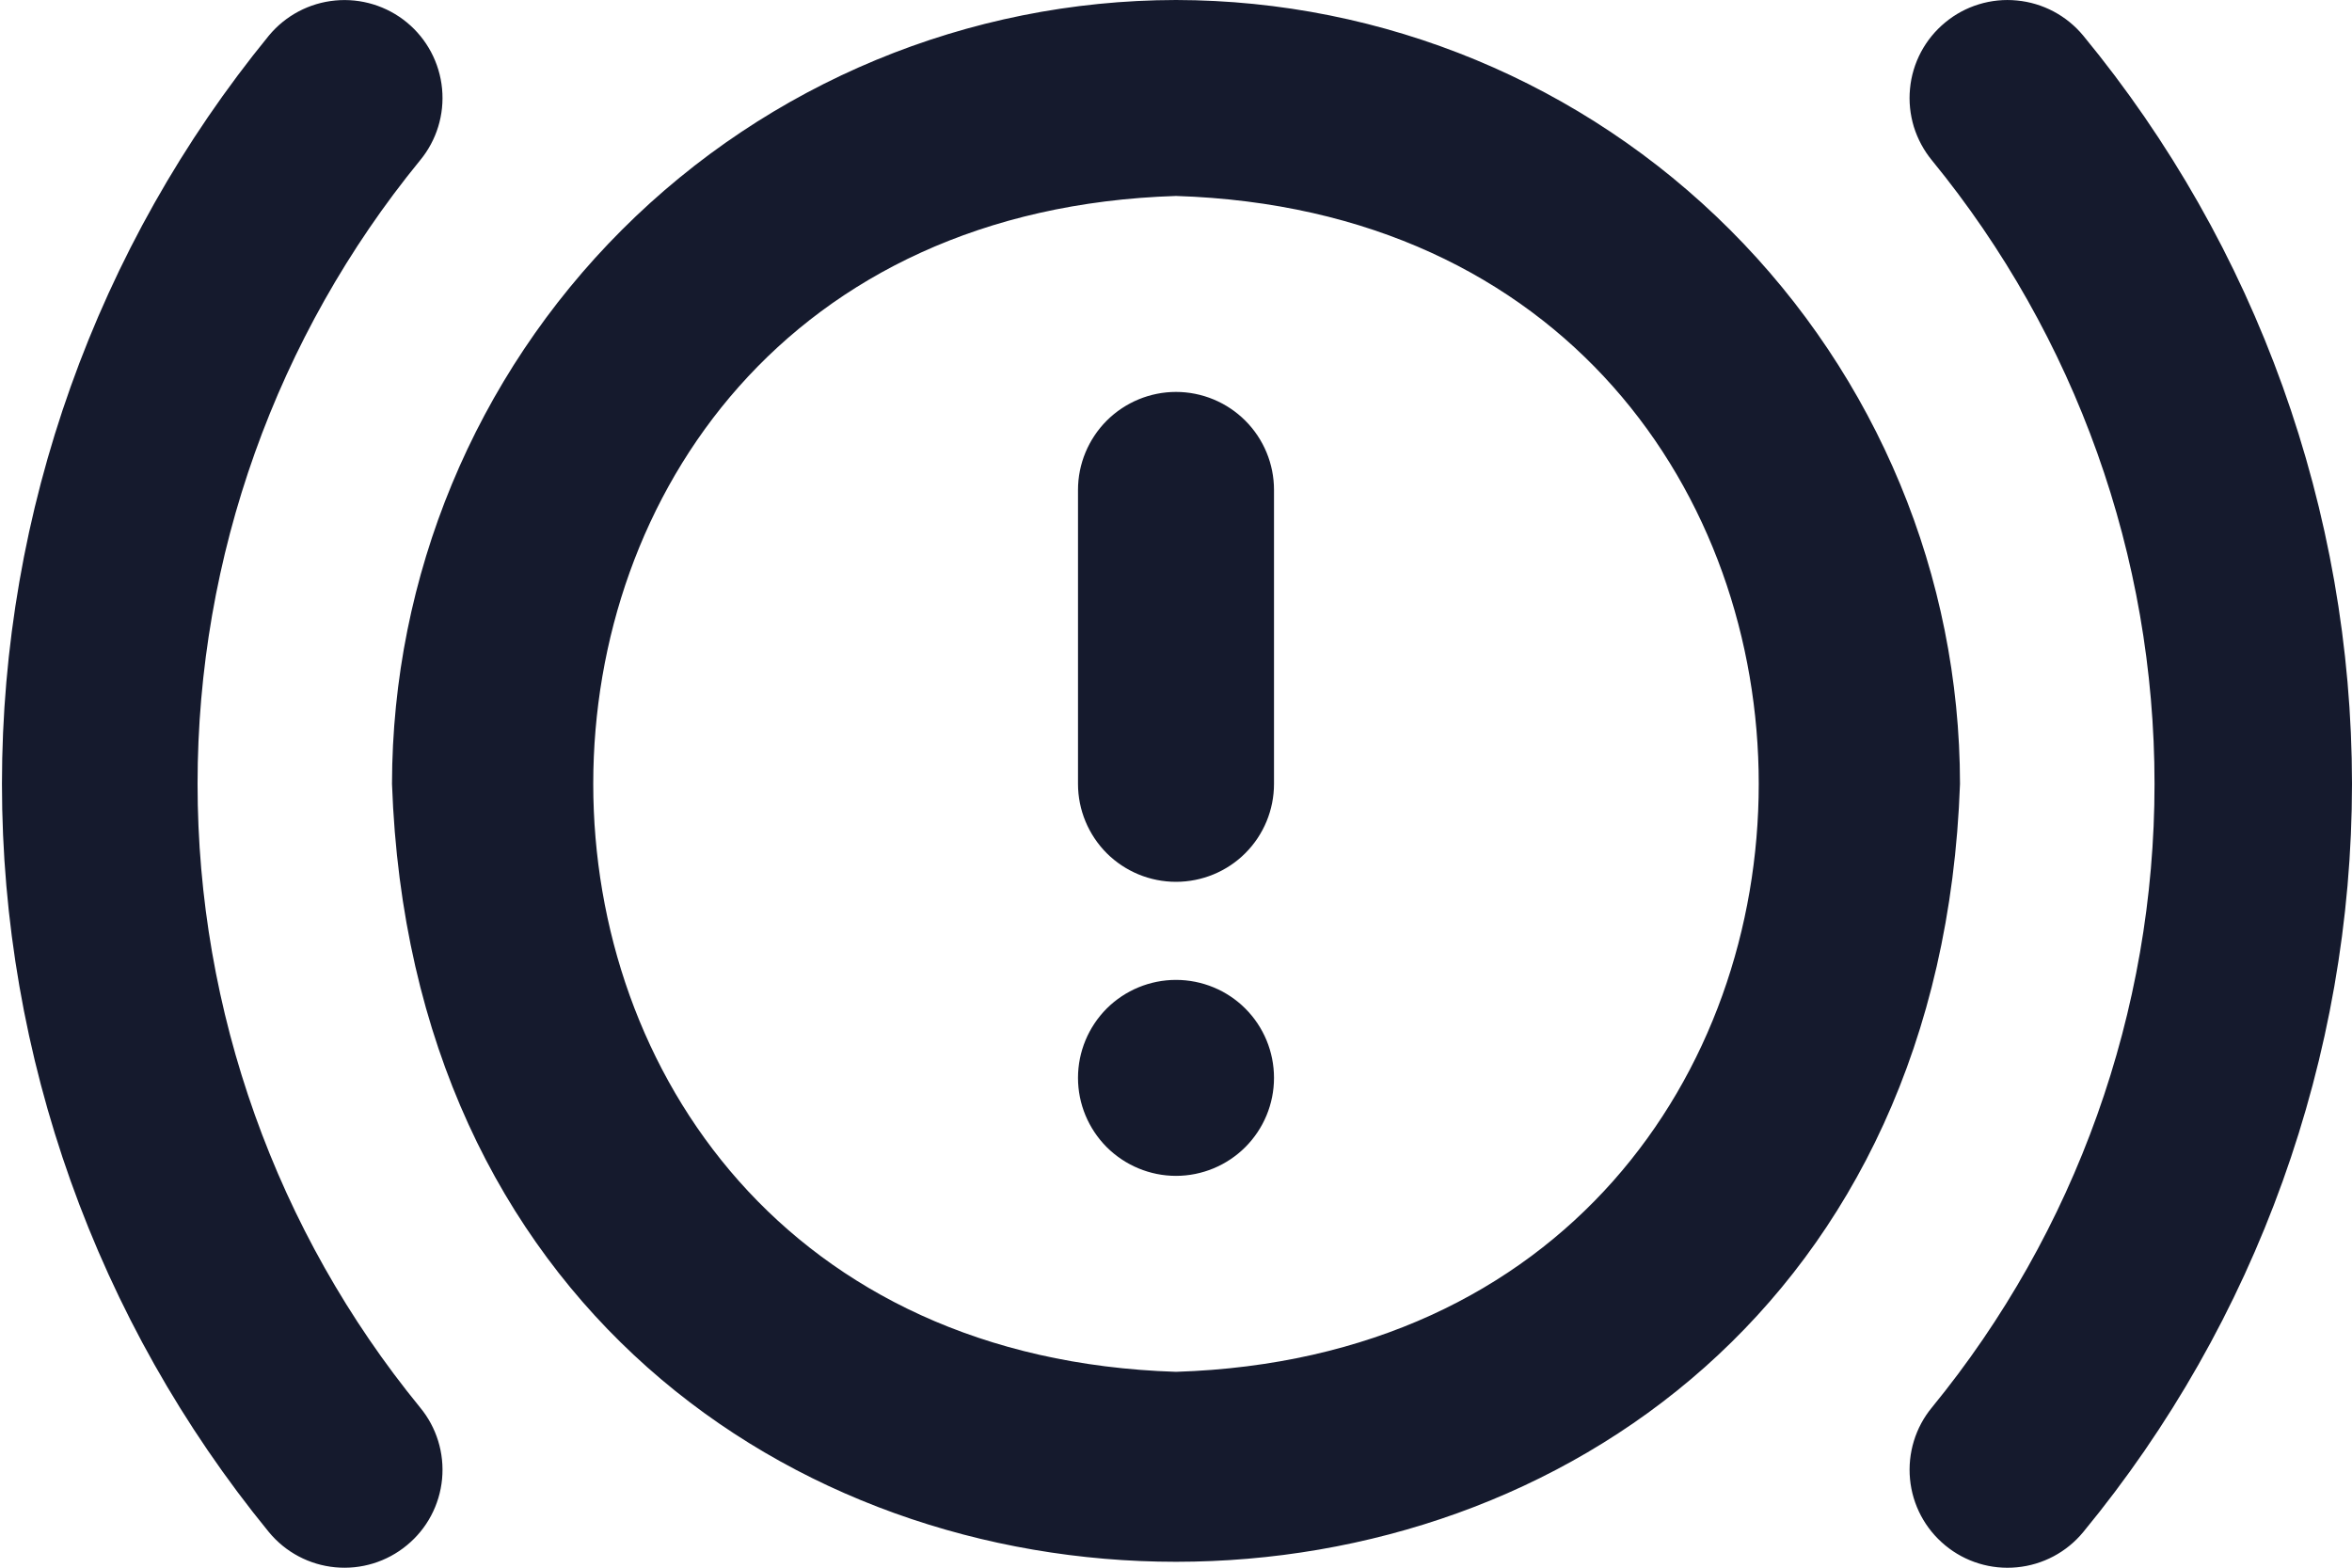
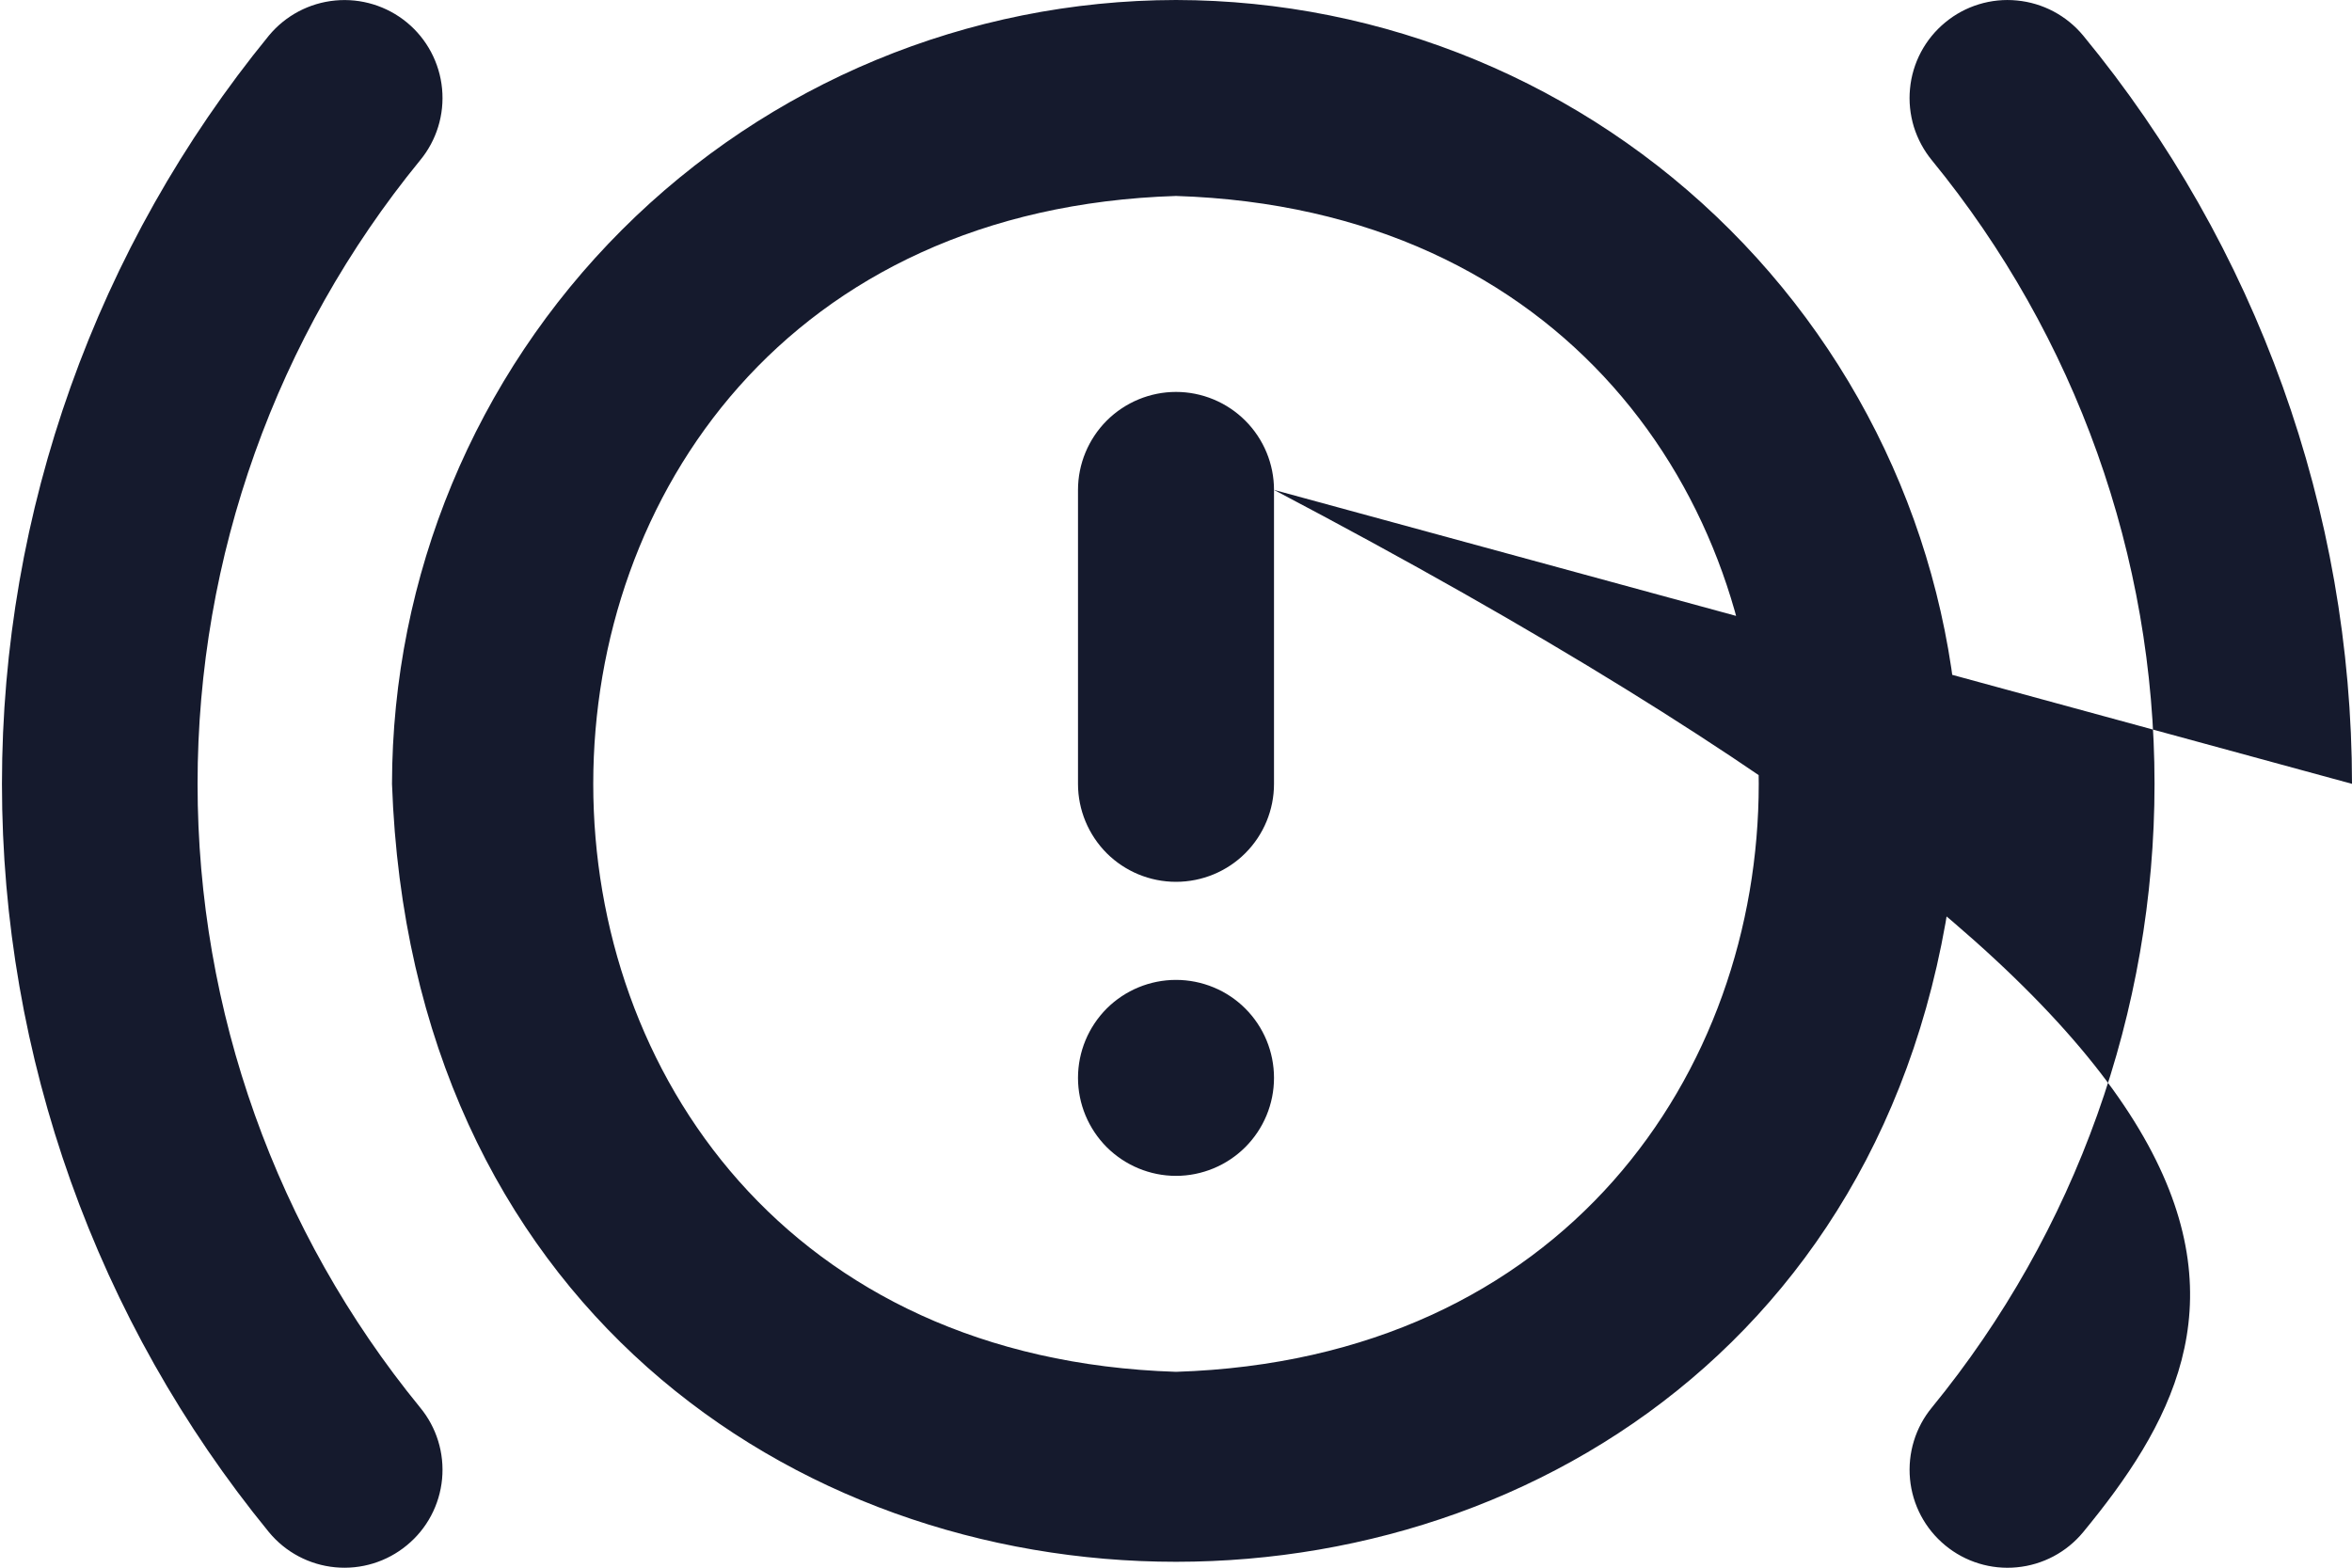
<svg xmlns="http://www.w3.org/2000/svg" width="24" height="16" viewBox="0 0 24 16" fill="none">
-   <path d="M12 0C9.879 0.003 7.846 0.846 6.346 2.346C4.846 3.846 4.003 5.879 4 8C4.376 18.588 19.626 18.585 20 8C19.998 5.879 19.154 3.846 17.654 2.346C16.155 0.846 14.121 0.003 12 0ZM12 14.001C4.071 13.748 4.072 2.251 12 2C19.929 2.252 19.928 13.749 12 14.001ZM13 5V8C13 8.266 12.895 8.52 12.707 8.708C12.52 8.895 12.265 9 12 9C11.735 9 11.481 8.895 11.293 8.708C11.106 8.52 11 8.266 11 8V5C11 4.735 11.106 4.481 11.293 4.293C11.481 4.106 11.735 4 12 4C12.265 4 12.52 4.106 12.707 4.293C12.895 4.481 13 4.735 13 5ZM24 8C23.998 10.787 23.029 13.486 21.257 15.637C21.088 15.842 20.845 15.971 20.581 15.996C20.317 16.022 20.053 15.941 19.849 15.772C19.644 15.603 19.515 15.36 19.49 15.096C19.465 14.832 19.545 14.568 19.714 14.364C21.183 12.568 21.985 10.32 21.985 8C21.985 5.681 21.183 3.433 19.714 1.637C19.631 1.536 19.568 1.419 19.529 1.294C19.491 1.168 19.477 1.036 19.49 0.905C19.502 0.775 19.54 0.648 19.602 0.531C19.664 0.415 19.747 0.313 19.849 0.229C20.053 0.06 20.317 -0.021 20.581 0.005C20.845 0.03 21.088 0.159 21.257 0.363C23.029 2.514 23.998 5.214 24 8ZM4.286 14.364C4.455 14.568 4.536 14.831 4.511 15.095C4.486 15.359 4.357 15.603 4.152 15.771C3.948 15.94 3.685 16.021 3.421 15.996C3.156 15.971 2.913 15.842 2.744 15.637C0.982 13.482 0.02 10.784 0.02 8C0.02 5.217 0.982 2.519 2.744 0.363C2.913 0.159 3.156 0.03 3.421 0.005C3.685 -0.02 3.948 0.061 4.152 0.229C4.357 0.398 4.486 0.642 4.511 0.906C4.536 1.17 4.455 1.433 4.286 1.637C2.818 3.433 2.016 5.681 2.016 8C2.016 10.32 2.818 12.568 4.286 14.364ZM13 11.001C13 11.266 12.895 11.52 12.707 11.708C12.52 11.895 12.265 12.001 12 12.001C11.735 12.001 11.481 11.895 11.293 11.708C11.106 11.52 11 11.266 11 11.001C11 10.735 11.106 10.481 11.293 10.293C11.481 10.106 11.735 10.001 12 10.001C12.265 10.001 12.52 10.106 12.707 10.293C12.895 10.481 13 10.735 13 11.001Z" fill="#151A2D" />
+   <path d="M12 0C9.879 0.003 7.846 0.846 6.346 2.346C4.846 3.846 4.003 5.879 4 8C4.376 18.588 19.626 18.585 20 8C19.998 5.879 19.154 3.846 17.654 2.346C16.155 0.846 14.121 0.003 12 0ZM12 14.001C4.071 13.748 4.072 2.251 12 2C19.929 2.252 19.928 13.749 12 14.001ZM13 5V8C13 8.266 12.895 8.52 12.707 8.708C12.52 8.895 12.265 9 12 9C11.735 9 11.481 8.895 11.293 8.708C11.106 8.52 11 8.266 11 8V5C11 4.735 11.106 4.481 11.293 4.293C11.481 4.106 11.735 4 12 4C12.265 4 12.52 4.106 12.707 4.293C12.895 4.481 13 4.735 13 5ZC23.998 10.787 23.029 13.486 21.257 15.637C21.088 15.842 20.845 15.971 20.581 15.996C20.317 16.022 20.053 15.941 19.849 15.772C19.644 15.603 19.515 15.36 19.49 15.096C19.465 14.832 19.545 14.568 19.714 14.364C21.183 12.568 21.985 10.32 21.985 8C21.985 5.681 21.183 3.433 19.714 1.637C19.631 1.536 19.568 1.419 19.529 1.294C19.491 1.168 19.477 1.036 19.49 0.905C19.502 0.775 19.54 0.648 19.602 0.531C19.664 0.415 19.747 0.313 19.849 0.229C20.053 0.06 20.317 -0.021 20.581 0.005C20.845 0.03 21.088 0.159 21.257 0.363C23.029 2.514 23.998 5.214 24 8ZM4.286 14.364C4.455 14.568 4.536 14.831 4.511 15.095C4.486 15.359 4.357 15.603 4.152 15.771C3.948 15.94 3.685 16.021 3.421 15.996C3.156 15.971 2.913 15.842 2.744 15.637C0.982 13.482 0.02 10.784 0.02 8C0.02 5.217 0.982 2.519 2.744 0.363C2.913 0.159 3.156 0.03 3.421 0.005C3.685 -0.02 3.948 0.061 4.152 0.229C4.357 0.398 4.486 0.642 4.511 0.906C4.536 1.17 4.455 1.433 4.286 1.637C2.818 3.433 2.016 5.681 2.016 8C2.016 10.32 2.818 12.568 4.286 14.364ZM13 11.001C13 11.266 12.895 11.52 12.707 11.708C12.52 11.895 12.265 12.001 12 12.001C11.735 12.001 11.481 11.895 11.293 11.708C11.106 11.52 11 11.266 11 11.001C11 10.735 11.106 10.481 11.293 10.293C11.481 10.106 11.735 10.001 12 10.001C12.265 10.001 12.52 10.106 12.707 10.293C12.895 10.481 13 10.735 13 11.001Z" fill="#151A2D" />
</svg>